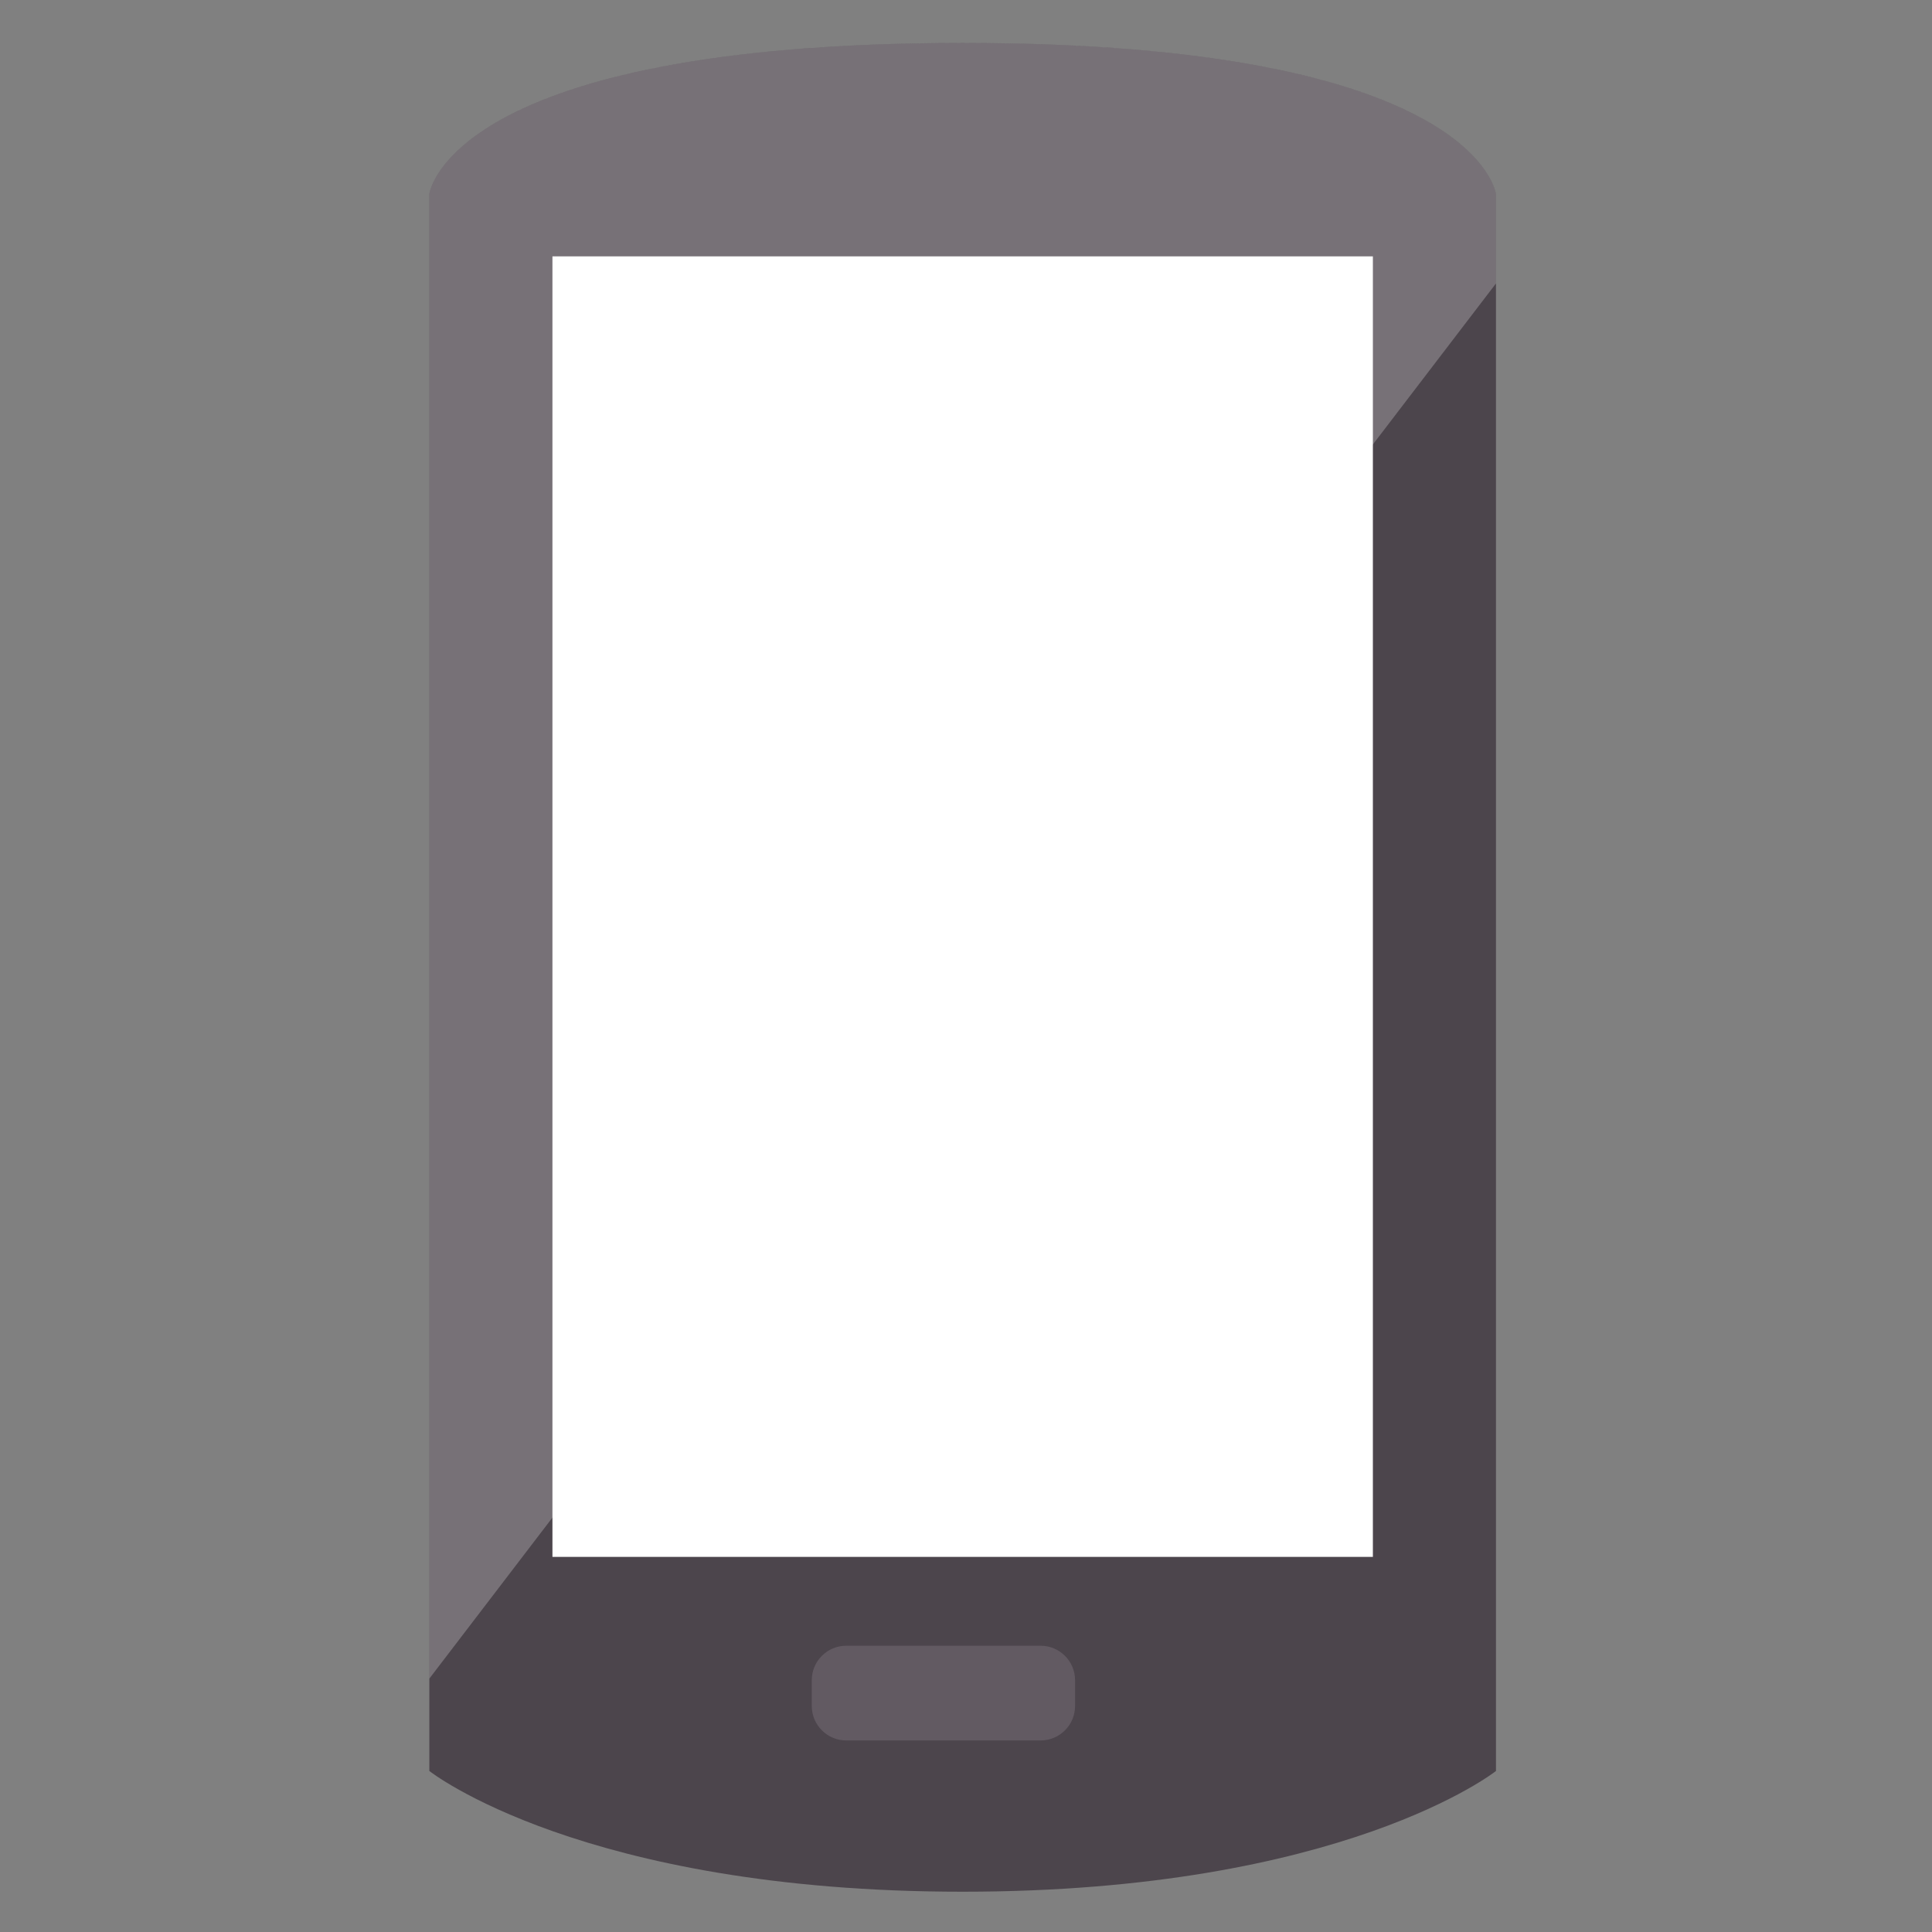
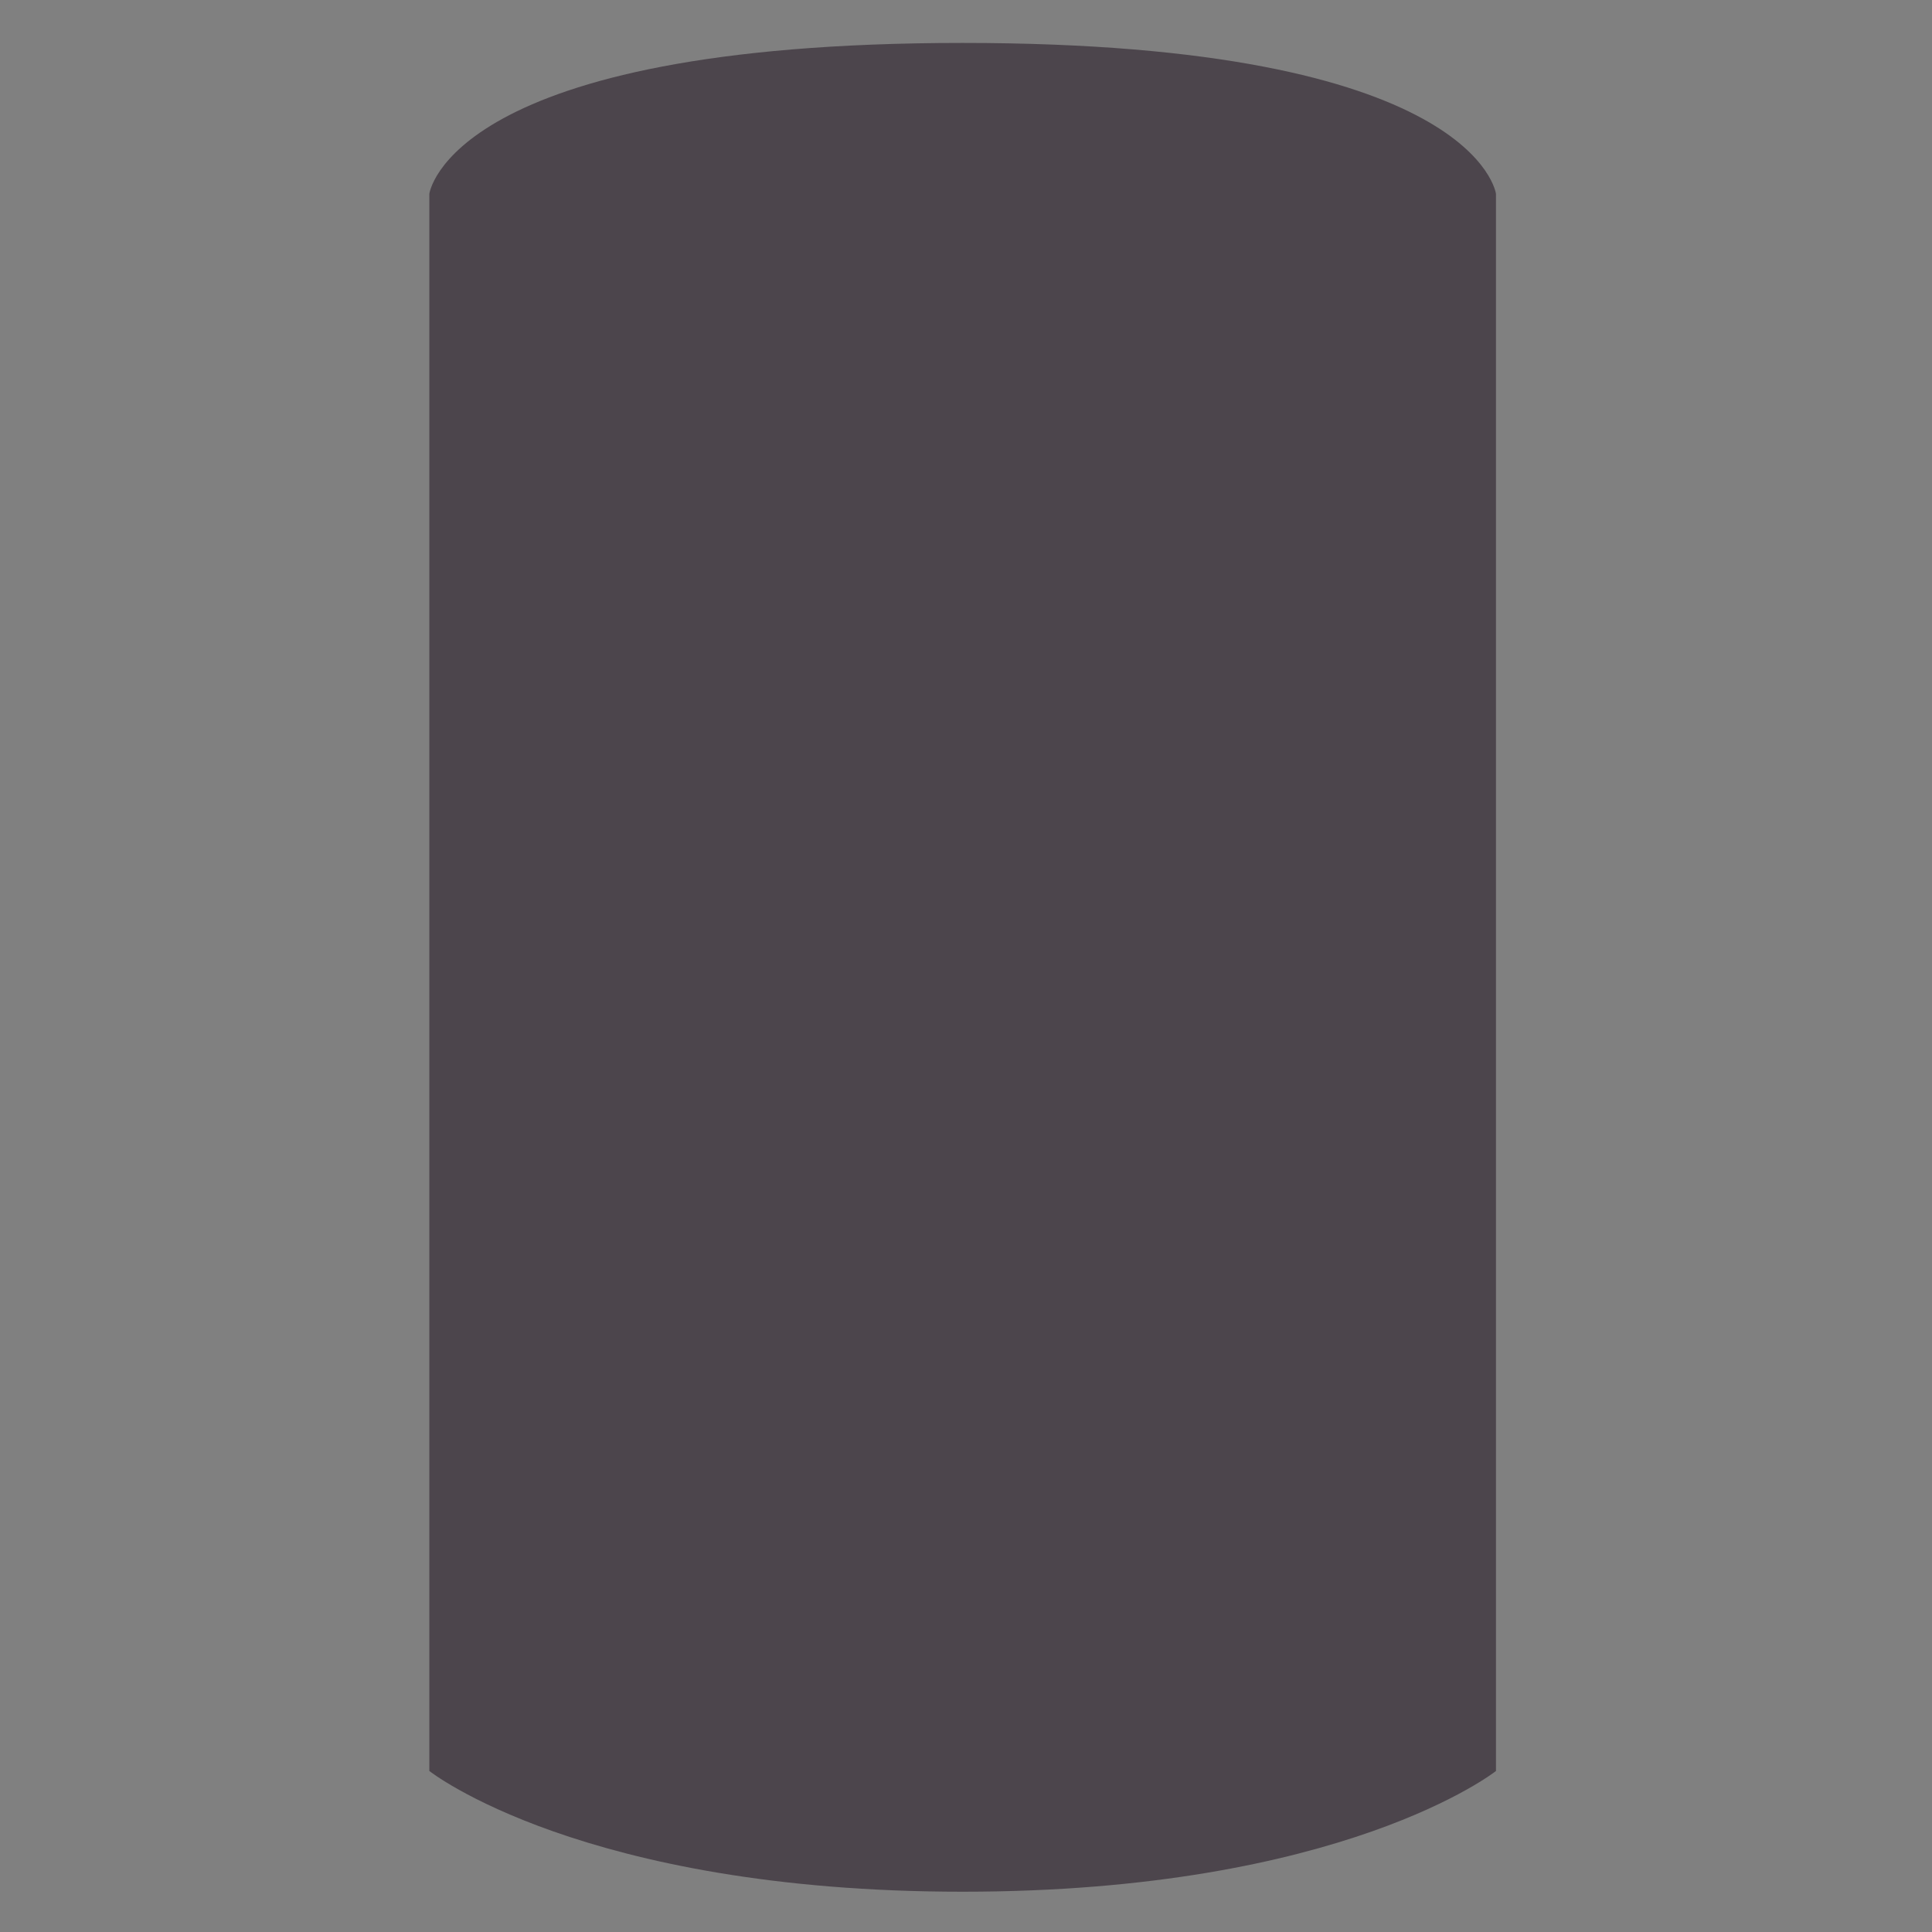
<svg xmlns="http://www.w3.org/2000/svg" width="108px" height="108px" viewBox="0 0 108 108" version="1.1">
  <rect x="0" y="0" width="108" height="108" fill="#808080" stroke="none" />
  <title>image/contact/partnership/mobile_marketing_solutions</title>
  <g id="Symbols" stroke="none" stroke-width="1" fill="none" fill-rule="evenodd">
    <g id="icon/partnership/mobile_marketing_solutions">
      <path d="M53.813,2.4 C25.064,2.4 24,10.838 24,10.838 L24,98.999 C24,98.999 32.518,105.748 53.813,105.748 C75.109,105.748 83.626,98.999 83.626,98.999 L83.626,10.838 C83.626,10.838 82.562,2.4 53.813,2.4" id="Fill-1" fill="#4C454C" />
-       <polygon id="Fill-4" fill="#FFFFFF" points="30.882 87.031 76.745 87.031 76.745 14.331 30.882 14.331" />
-       <path d="M58.175,97.292 L47.301,97.292 C46.244,97.292 45.379,96.427 45.379,95.37 L45.379,93.919 C45.379,92.862 46.244,91.998 47.301,91.998 L58.175,91.998 C59.232,91.998 60.097,92.862 60.097,93.919 L60.097,95.37 C60.097,96.427 59.232,97.292 58.175,97.292" id="Fill-6" fill="#625A62" />
-       <path d="M83.627,15.844 L83.627,10.837 C83.627,10.837 82.562,2.399 53.814,2.399 C25.065,2.399 24,10.837 24,10.837 L24,93.836 L83.627,15.844 Z" id="Fill-7" fill="#FFFFFF" opacity="0.242" />
    </g>
  </g>
</svg>